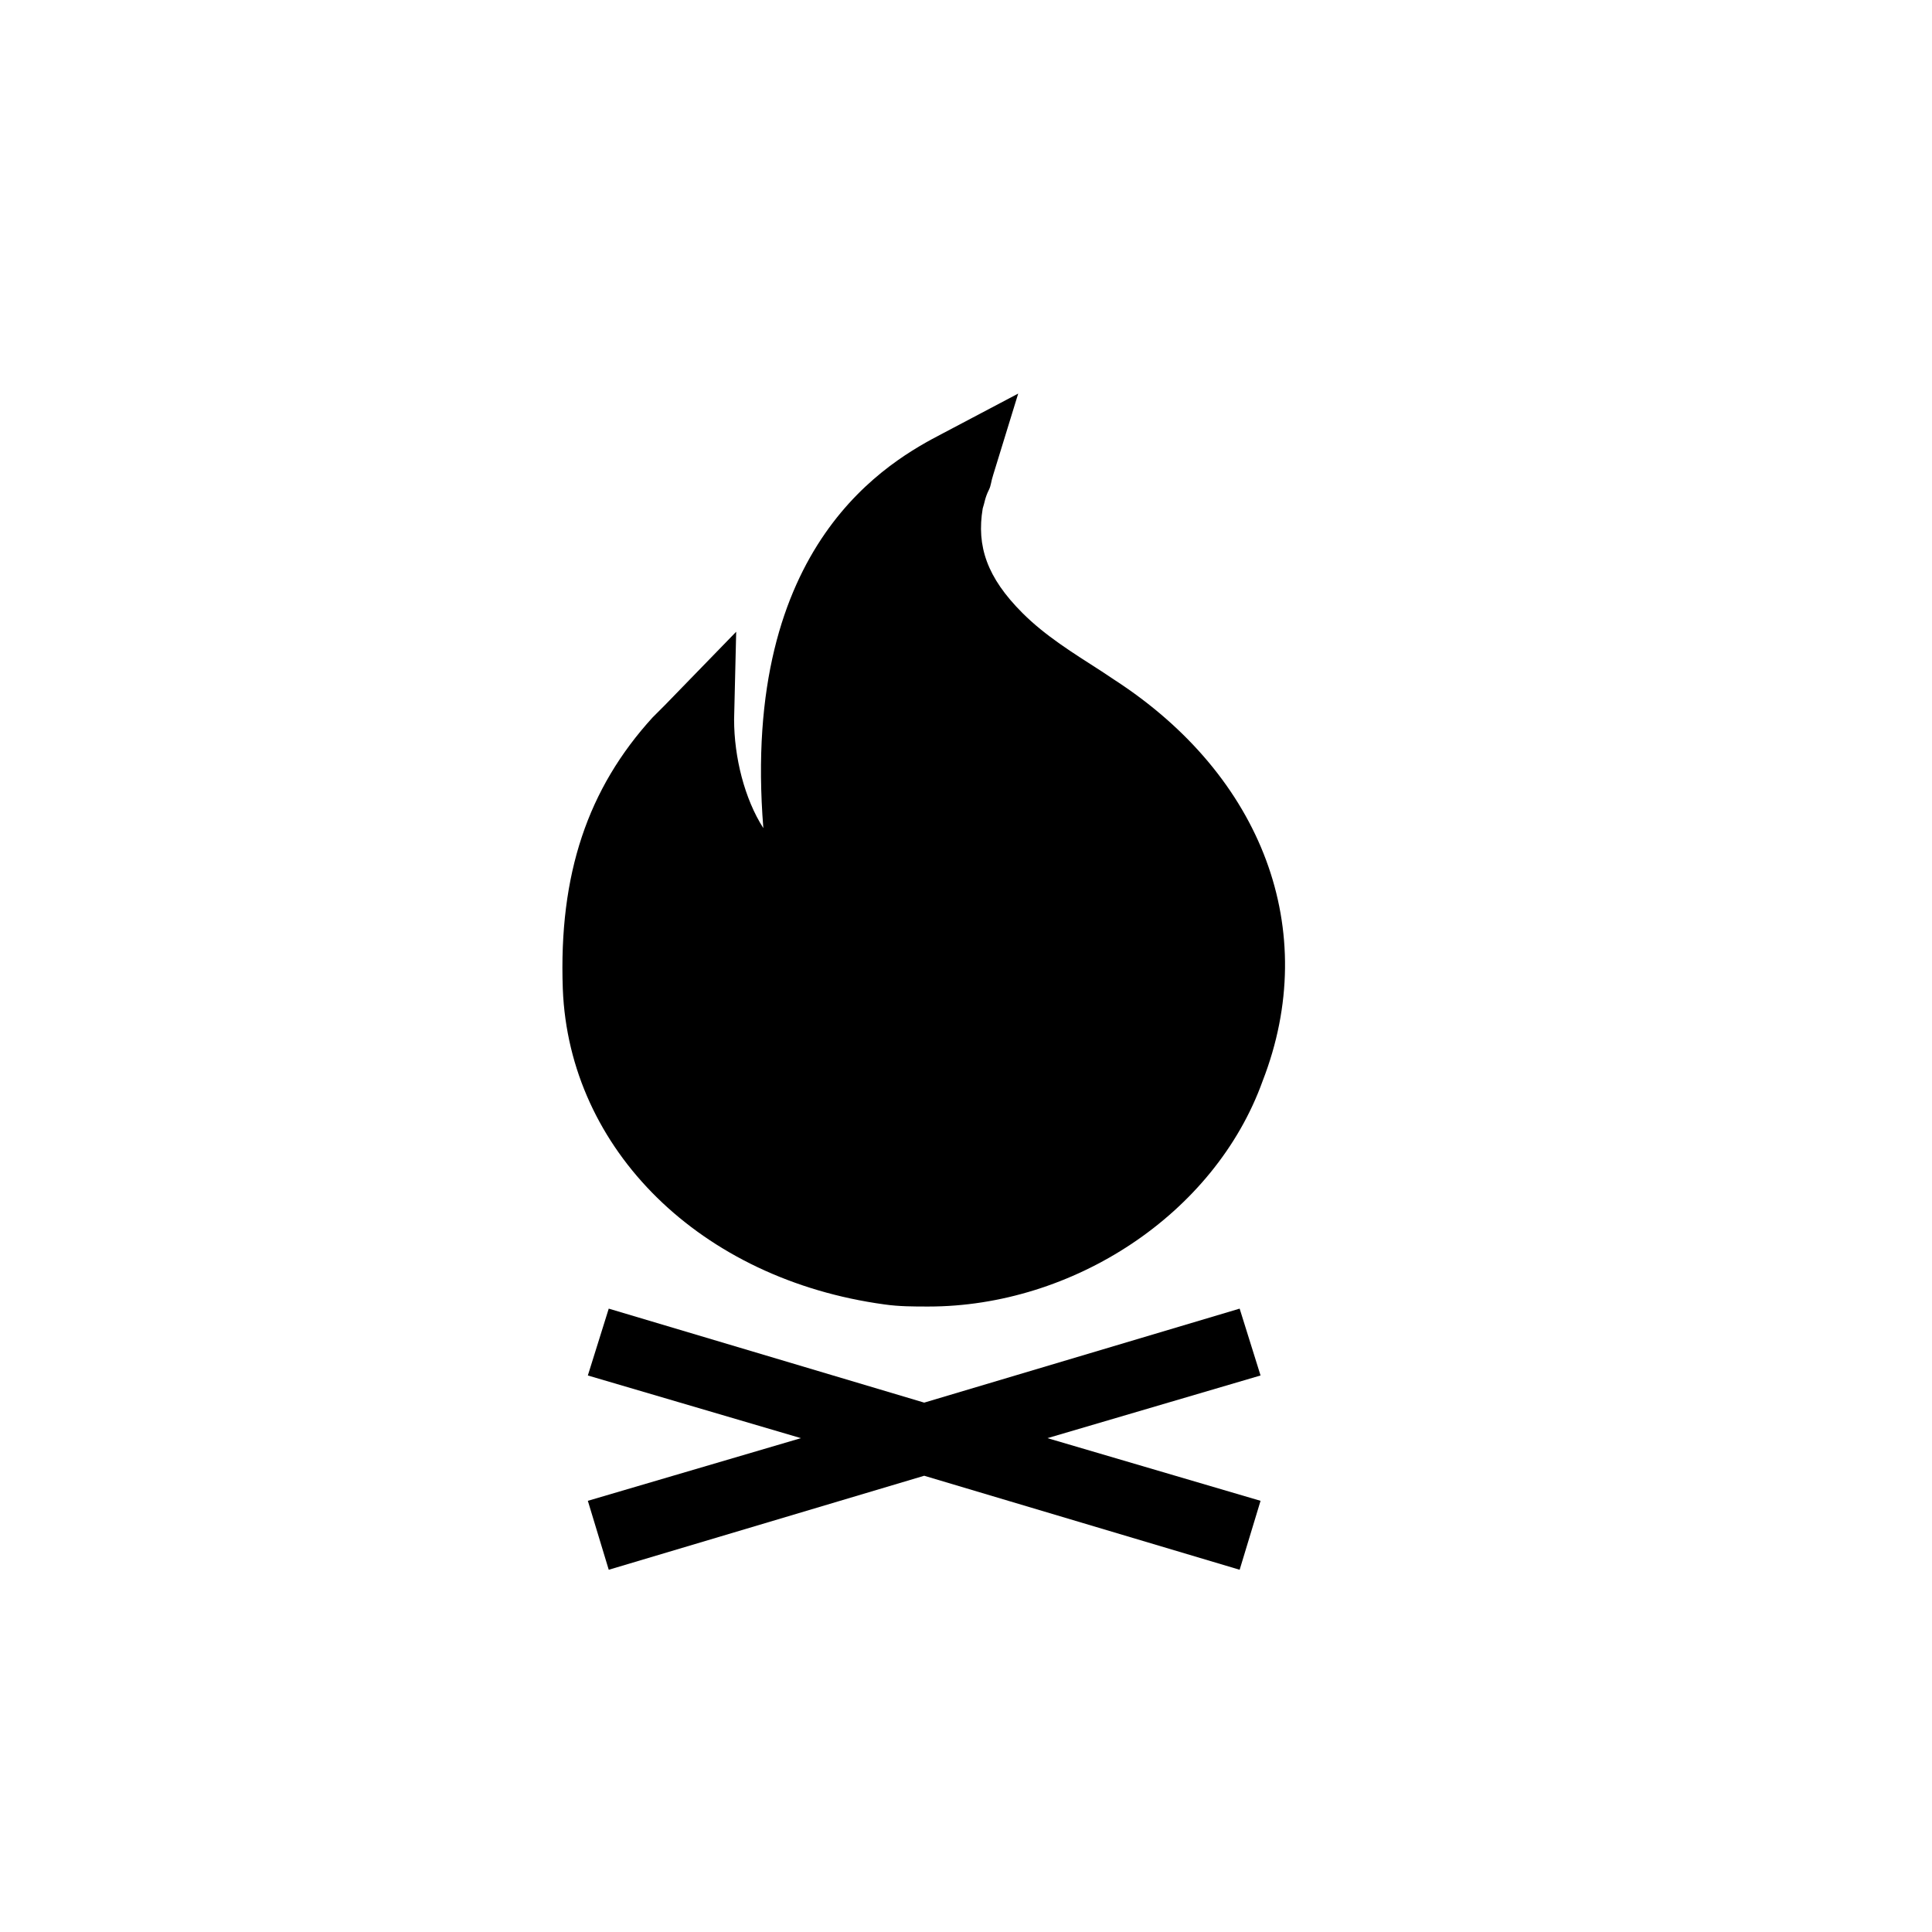
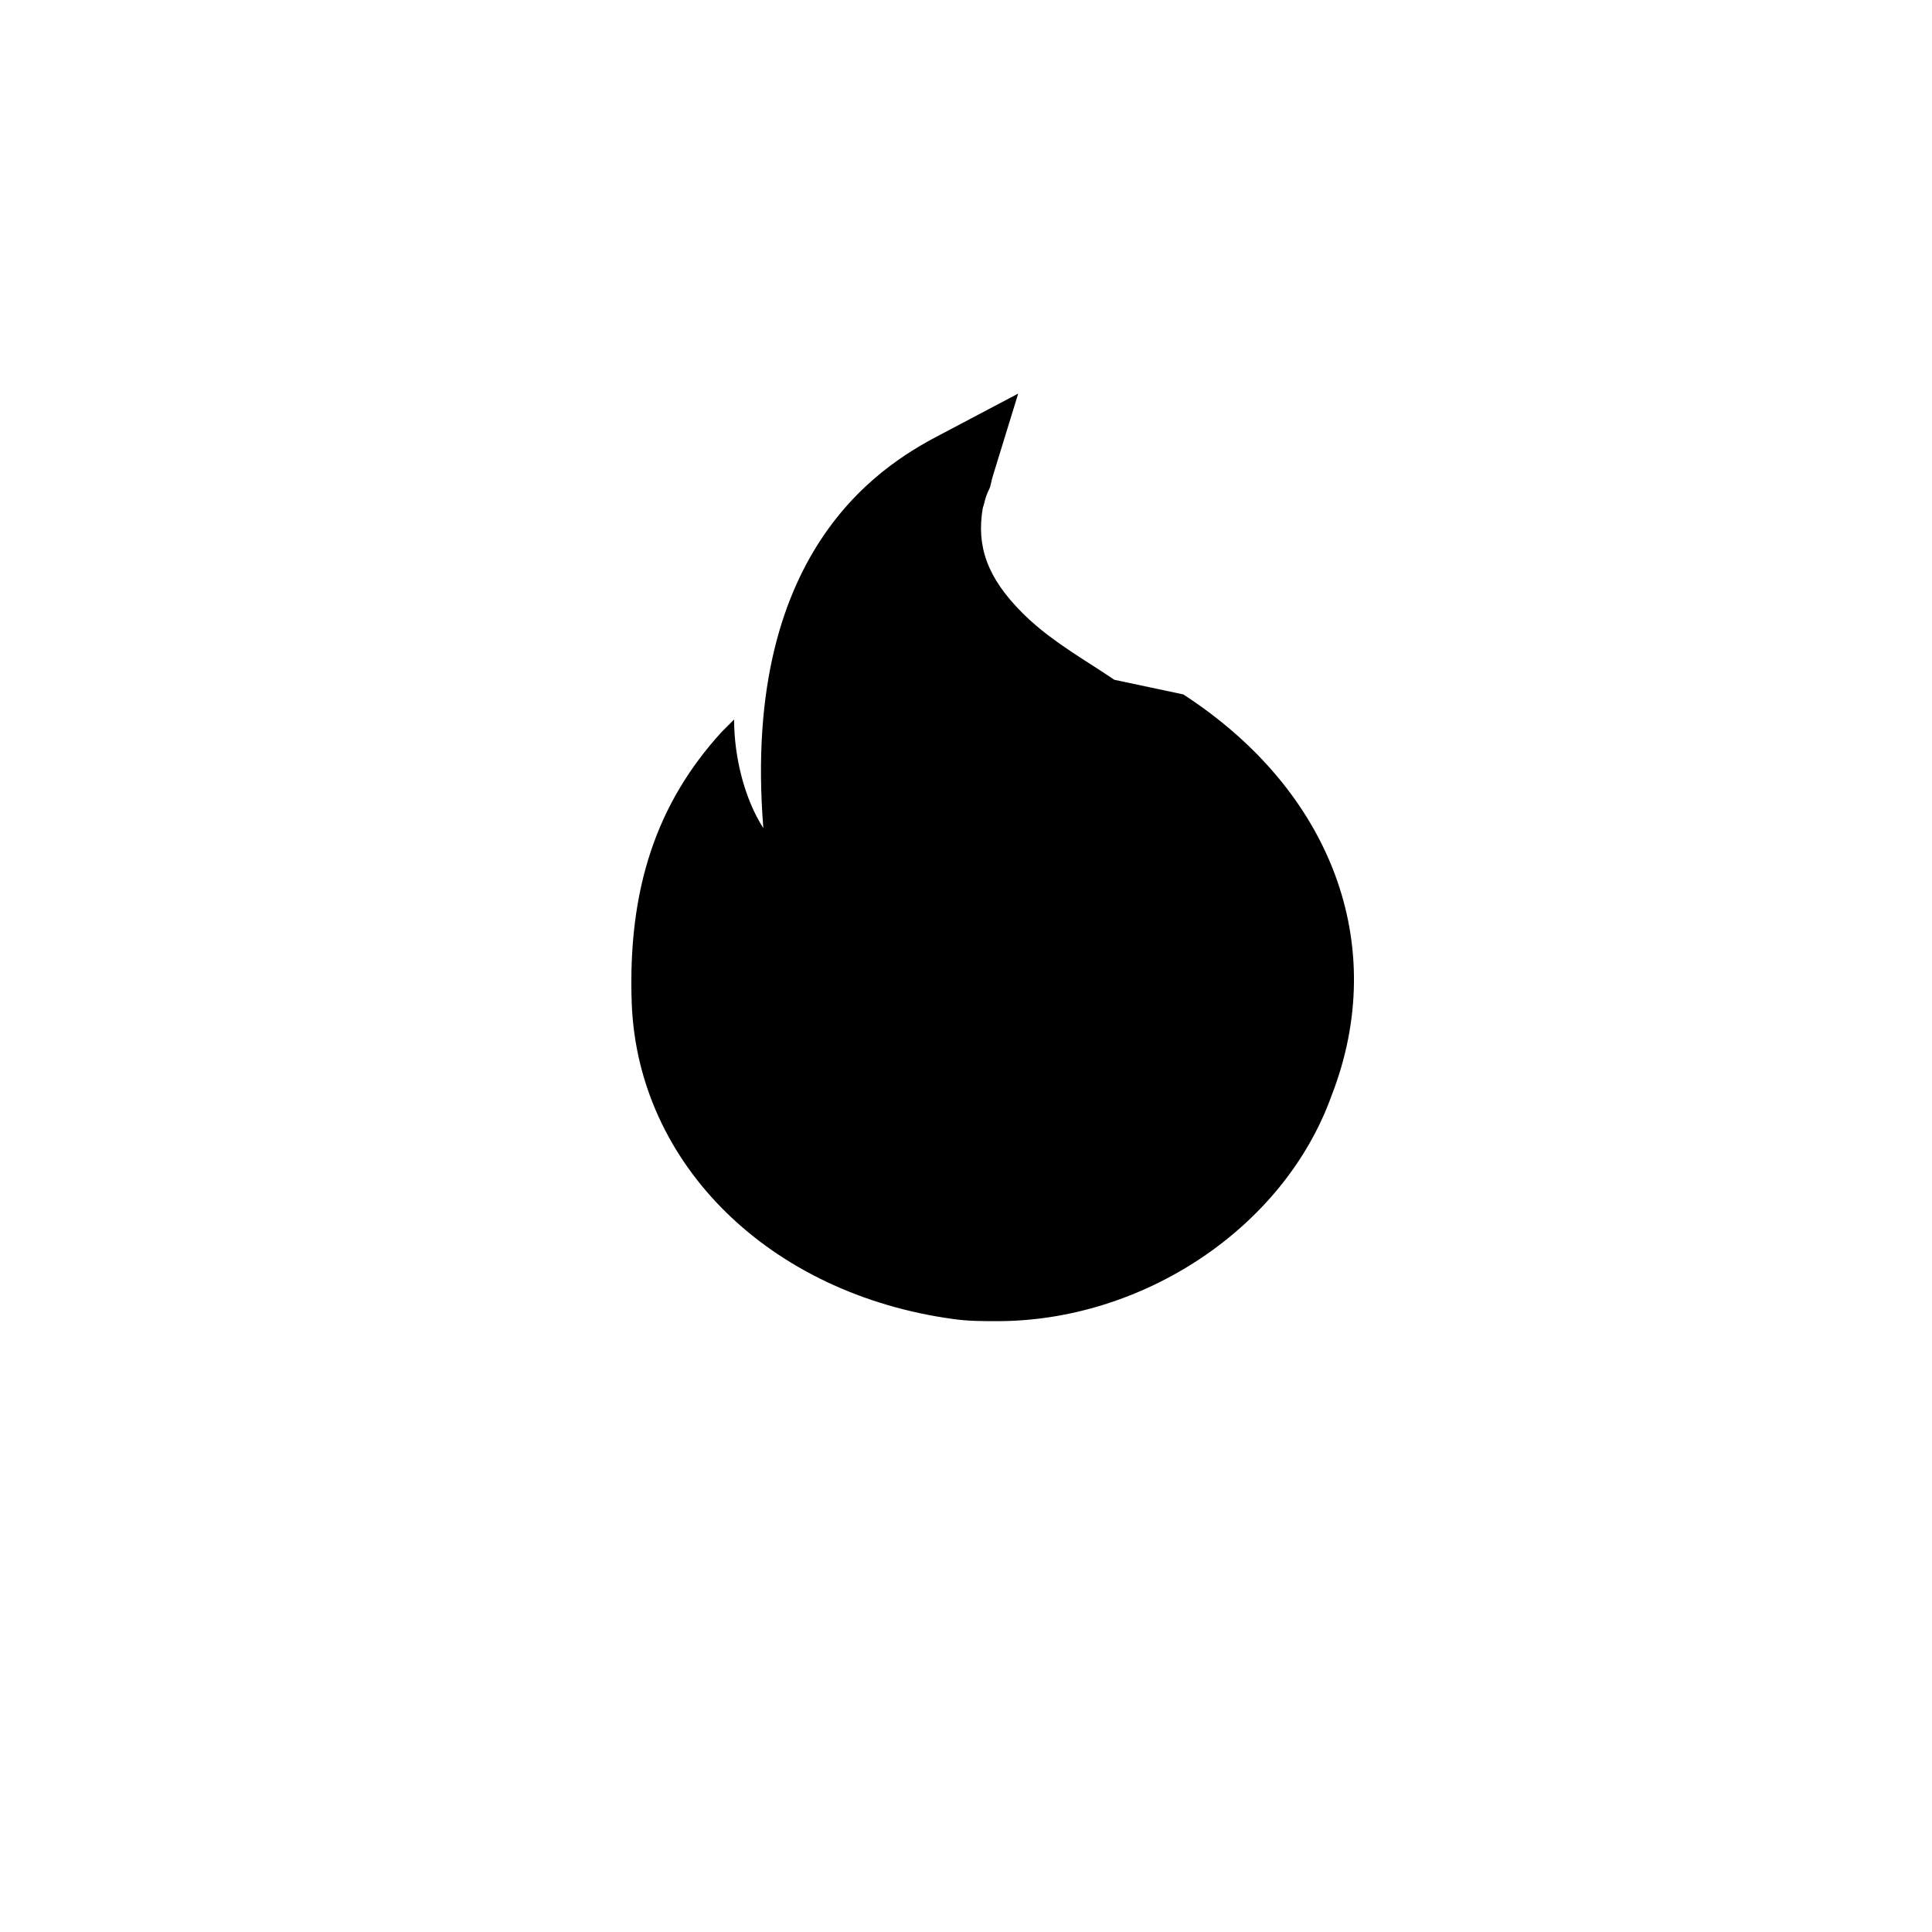
<svg xmlns="http://www.w3.org/2000/svg" fill="#000000" width="800px" height="800px" version="1.1" viewBox="144 144 512 512">
  <g>
-     <path d="m439.31 324.15-3.324-2.211c-7.75-4.984-14.949-9.41-21.039-15.5-9.41-9.41-12.18-17.715-10.52-27.684 0.555-1.66 0.555-2.769 1.66-4.984 0.555-1.105 0.555-2.215 1.105-3.875l6.644-21.594-19.93 10.52c-13.84 7.199-53.703 28.789-47.613 104.64-4.984-7.75-7.75-18.824-7.75-28.789l0.555-23.254-18.824 19.379c-1.66 1.66-2.215 2.215-3.32 3.32-17.164 18.824-24.914 41.523-23.805 71.973 1.66 42.629 36.539 76.957 85.262 83.598 3.875 0.555 7.75 0.555 11.625 0.555 38.199 0 75.848-24.359 88.582-59.793 15.5-39.859-0.004-80.828-39.309-106.3z" />
-     <path d="m472.52 490.8-83.598 24.91-83.598-24.91-5.539 17.715 56.473 16.609-56.473 16.609 5.539 18.27 83.598-24.914 83.598 24.914 5.539-18.27-56.473-16.609 56.473-16.609z" />
+     <path d="m439.31 324.15-3.324-2.211c-7.75-4.984-14.949-9.41-21.039-15.5-9.41-9.41-12.18-17.715-10.52-27.684 0.555-1.66 0.555-2.769 1.66-4.984 0.555-1.105 0.555-2.215 1.105-3.875l6.644-21.594-19.93 10.52c-13.84 7.199-53.703 28.789-47.613 104.64-4.984-7.75-7.75-18.824-7.75-28.789c-1.66 1.66-2.215 2.215-3.32 3.32-17.164 18.824-24.914 41.523-23.805 71.973 1.66 42.629 36.539 76.957 85.262 83.598 3.875 0.555 7.75 0.555 11.625 0.555 38.199 0 75.848-24.359 88.582-59.793 15.5-39.859-0.004-80.828-39.309-106.3z" />
  </g>
</svg>